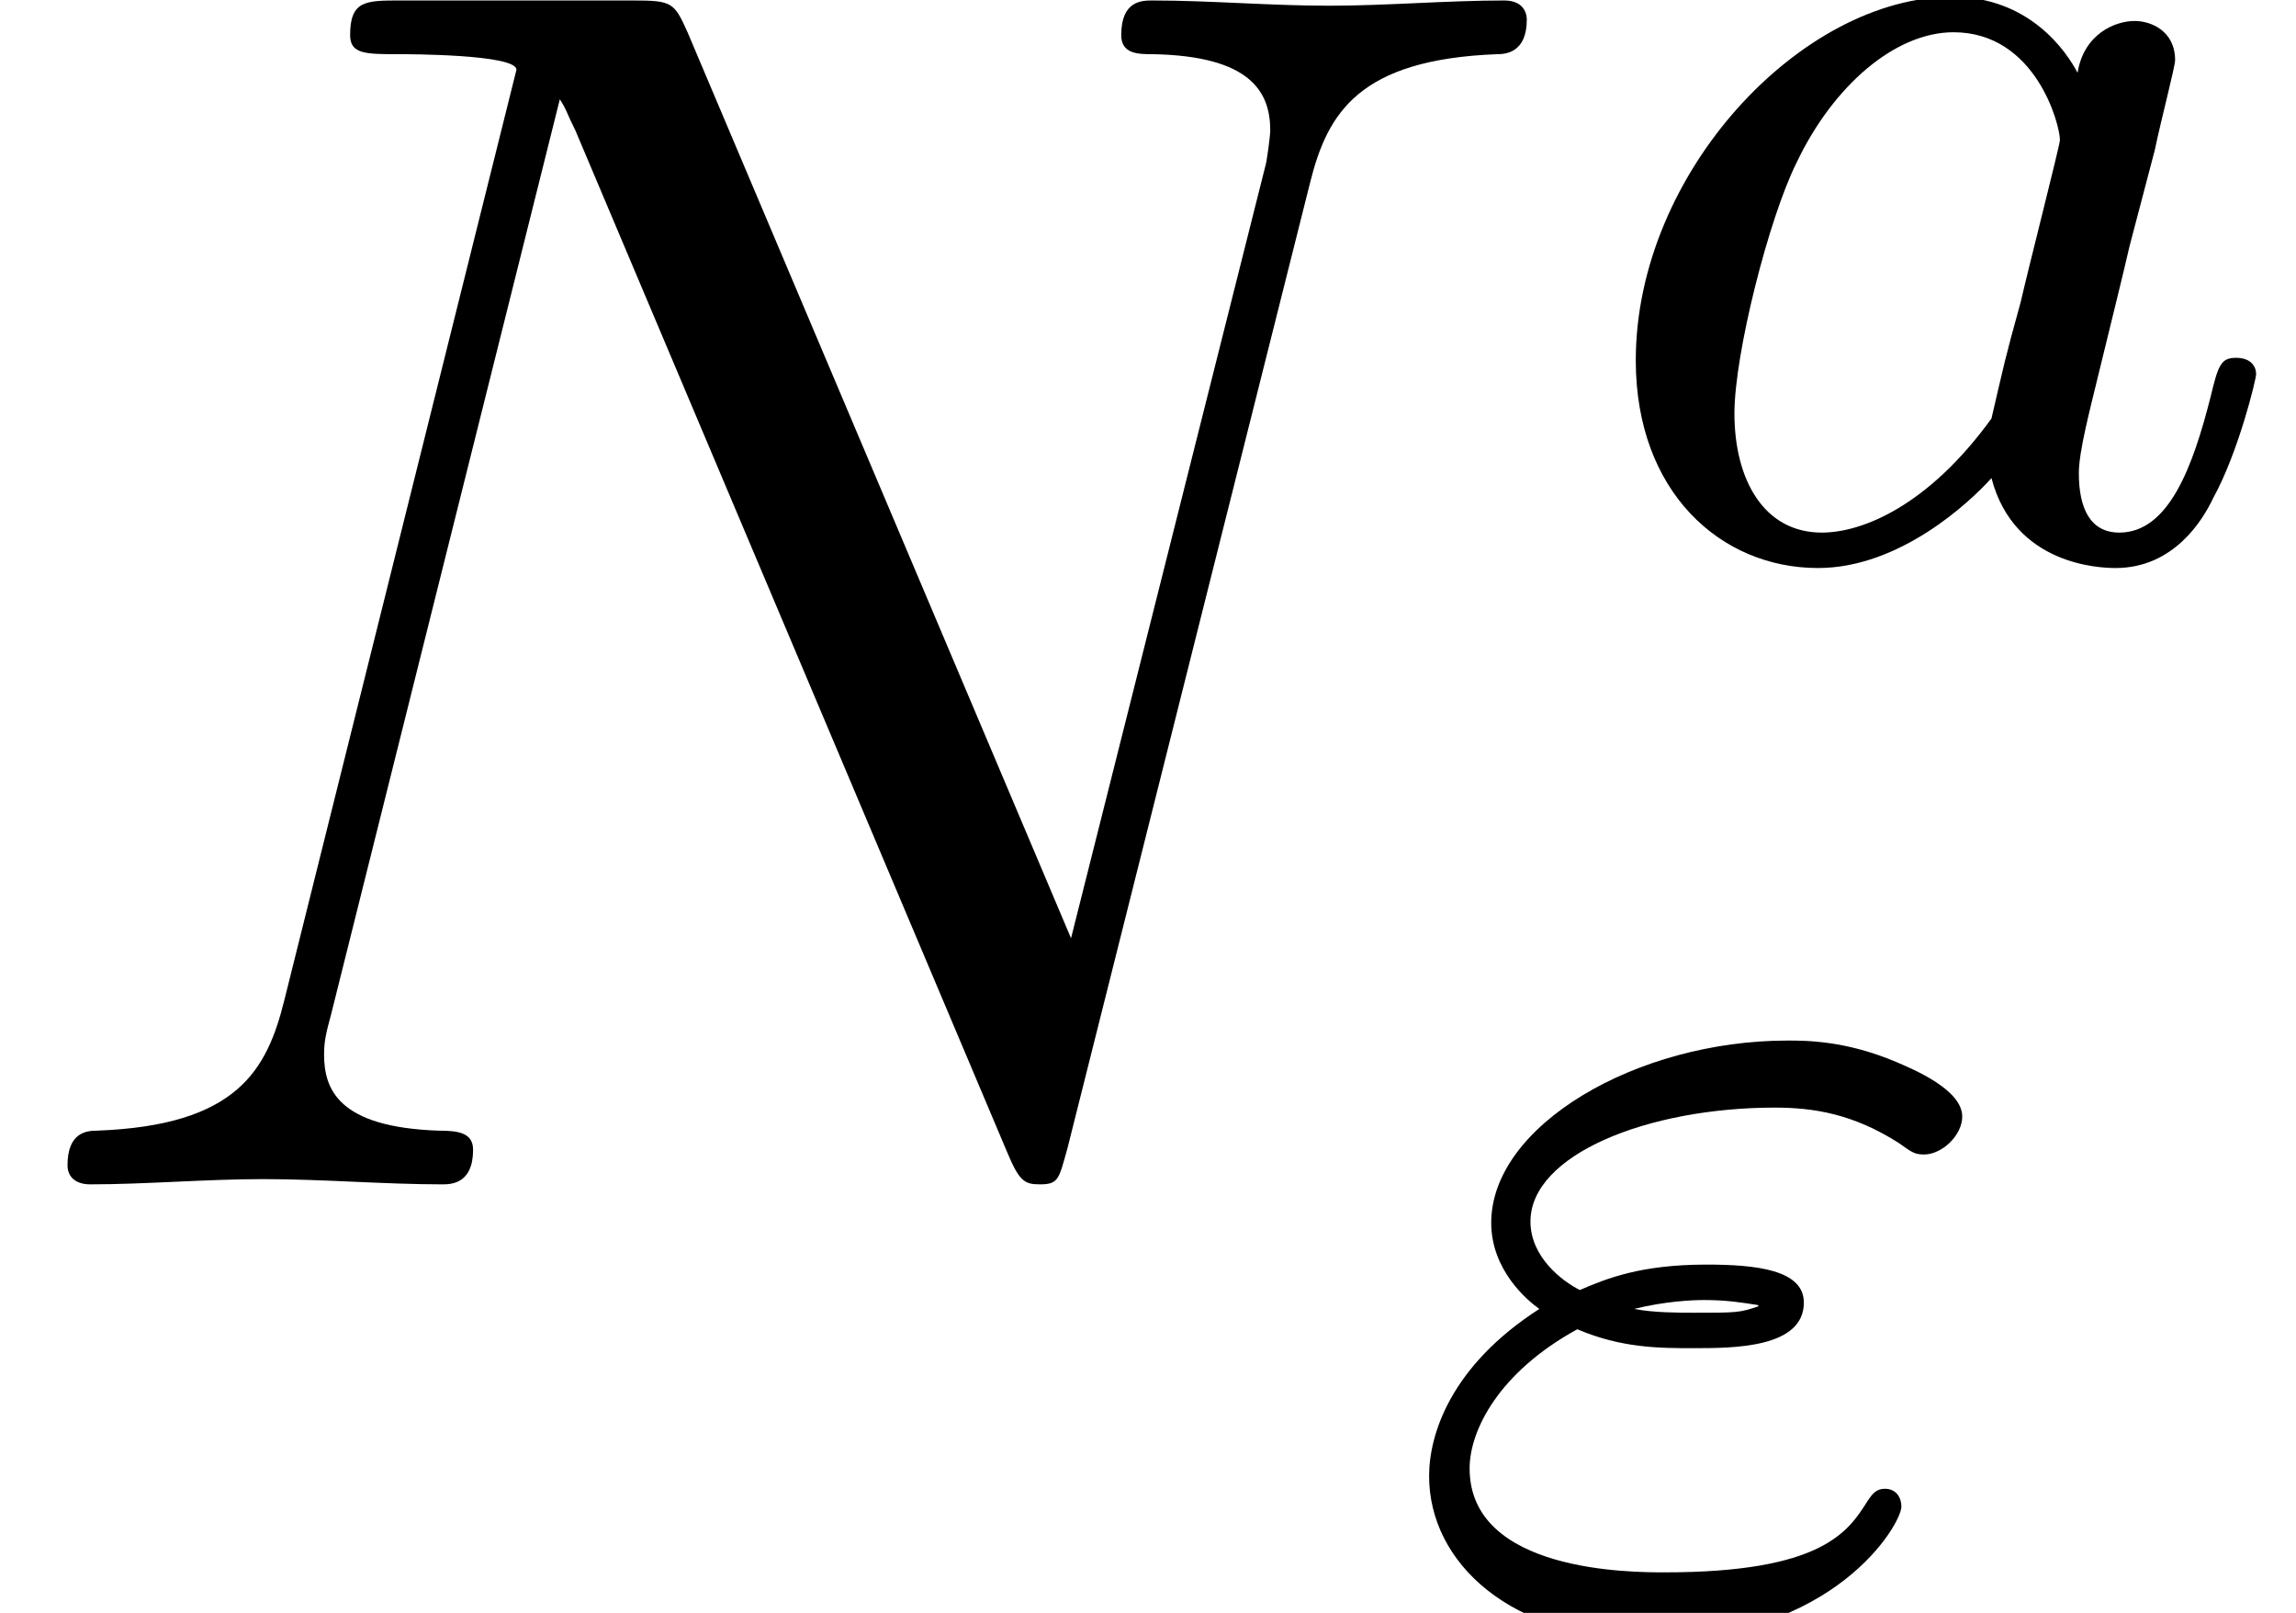
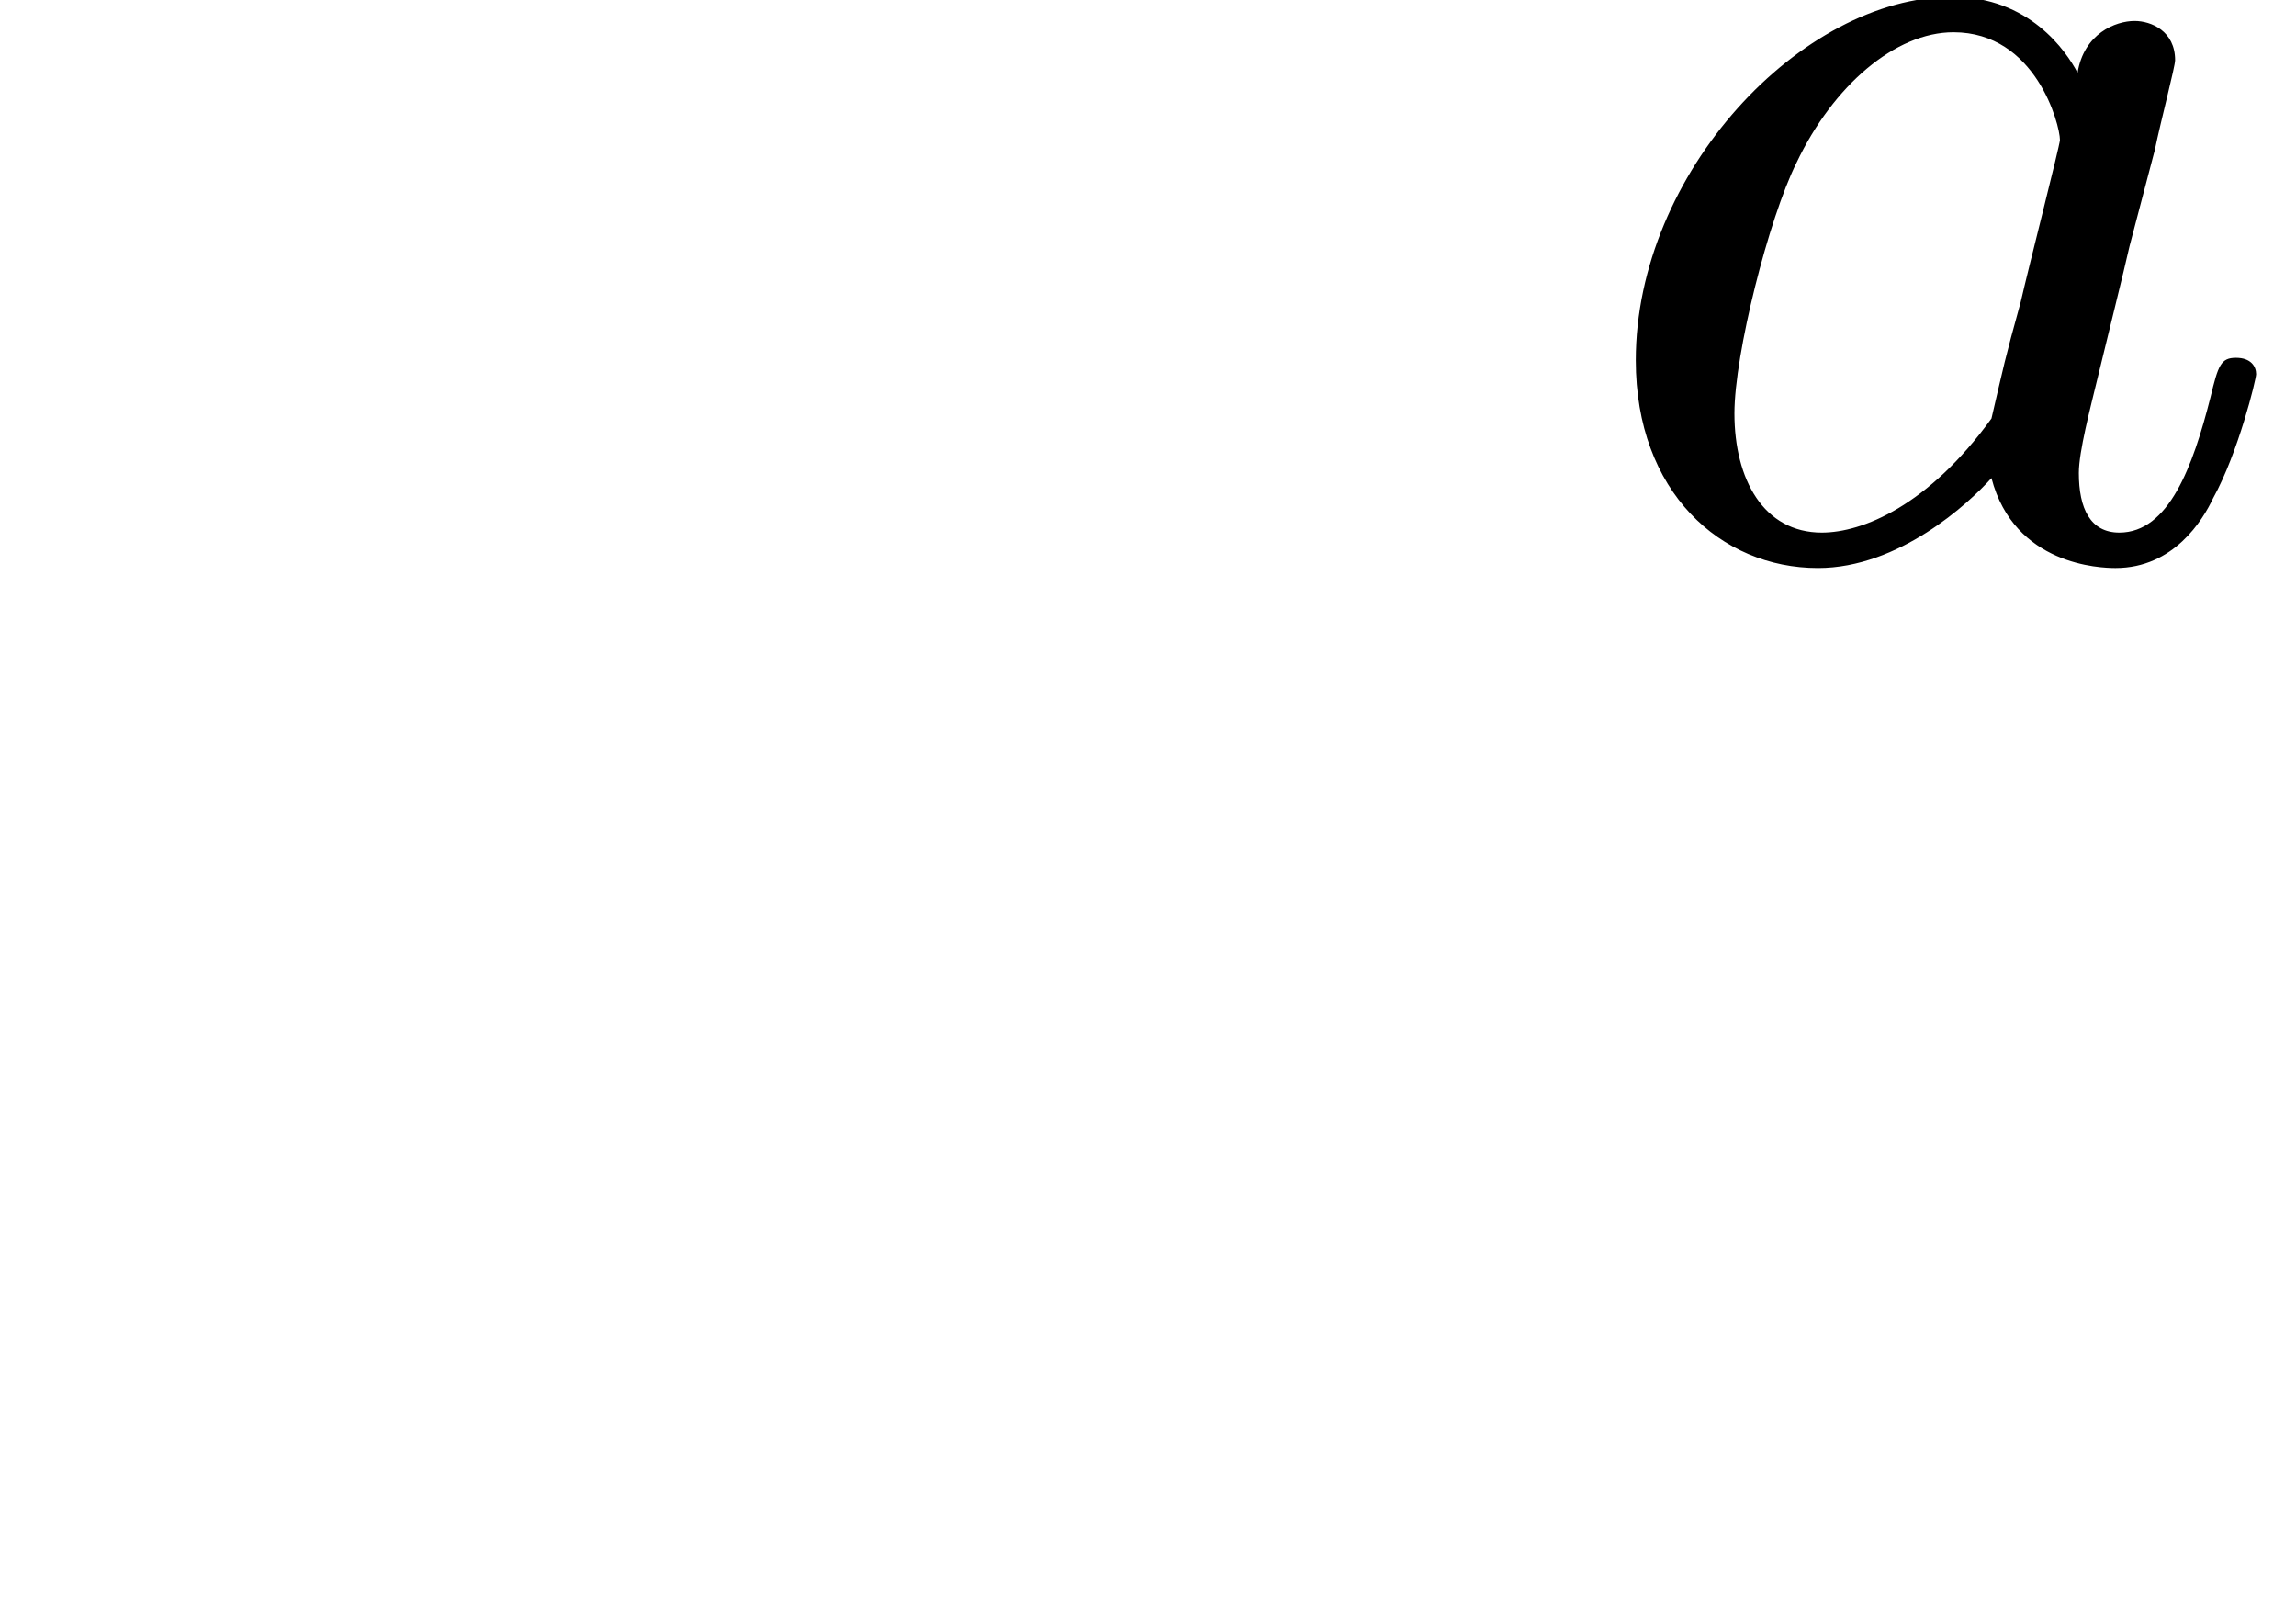
<svg xmlns="http://www.w3.org/2000/svg" xmlns:xlink="http://www.w3.org/1999/xlink" version="1.1" width="14.453pt" height="10.151pt" viewBox="70.735 61.288 14.453 10.151">
  <defs>
-     <path id="g0-34" d="M1.164-1.785C1.443-1.666 1.682-1.666 1.897-1.666C2.144-1.666 2.59-1.666 2.59-1.953C2.59-2.16 2.287-2.192 1.977-2.192C1.562-2.192 1.347-2.104 1.18-2.032C1.068-2.088 .869-2.24 .869-2.463C.869-2.885 1.61-3.18 2.407-3.18C2.654-3.18 2.901-3.14 3.188-2.957C3.268-2.901 3.284-2.885 3.347-2.885C3.459-2.885 3.587-3.005 3.587-3.124C3.587-3.292 3.284-3.419 3.172-3.467C2.853-3.602 2.606-3.602 2.487-3.602C1.538-3.602 .622-3.068 .622-2.455C.622-2.16 .845-1.969 .925-1.913C.367-1.554 .231-1.124 .231-.861C.231-.319 .741 .167 1.626 .167C2.782 .167 3.204-.558 3.204-.669C3.204-.725 3.172-.781 3.1-.781C3.045-.781 3.021-.749 2.989-.701C2.869-.51 2.702-.255 1.714-.255C1.506-.255 .486-.255 .486-.909C.486-1.148 .669-1.514 1.164-1.785ZM2.303-1.929C2.184-1.889 2.168-1.889 1.897-1.889C1.809-1.889 1.642-1.889 1.522-1.913C1.714-1.961 1.889-1.969 1.961-1.969C2.104-1.969 2.2-1.953 2.303-1.937V-1.929Z" />
    <path id="g0-97" d="M3.124-3.037C3.053-3.172 2.821-3.515 2.335-3.515C1.387-3.515 .343-2.407 .343-1.227C.343-.399 .877 .08 1.49 .08C2 .08 2.439-.327 2.582-.486C2.726 .064 3.268 .08 3.363 .08C3.73 .08 3.913-.223 3.977-.359C4.136-.646 4.248-1.108 4.248-1.14C4.248-1.188 4.216-1.243 4.121-1.243S4.009-1.196 3.961-.996C3.85-.558 3.698-.143 3.387-.143C3.204-.143 3.132-.295 3.132-.518C3.132-.654 3.204-.925 3.252-1.124S3.419-1.801 3.451-1.945L3.61-2.55C3.65-2.742 3.738-3.076 3.738-3.116C3.738-3.3 3.587-3.363 3.483-3.363C3.363-3.363 3.164-3.284 3.124-3.037ZM2.582-.861C2.184-.311 1.769-.143 1.514-.143C1.148-.143 .964-.478 .964-.893C.964-1.267 1.18-2.12 1.355-2.471C1.586-2.957 1.977-3.292 2.343-3.292C2.861-3.292 3.013-2.71 3.013-2.614C3.013-2.582 2.813-1.801 2.766-1.594C2.662-1.219 2.662-1.203 2.582-.861Z" />
-     <path id="g1-78" d="M8.247-6.305C8.356-6.742 8.553-7.08 9.425-7.113C9.48-7.113 9.611-7.124 9.611-7.331C9.611-7.342 9.611-7.451 9.469-7.451C9.109-7.451 8.727-7.418 8.367-7.418C7.996-7.418 7.615-7.451 7.255-7.451C7.189-7.451 7.058-7.451 7.058-7.233C7.058-7.113 7.167-7.113 7.255-7.113C7.876-7.102 7.996-6.873 7.996-6.633C7.996-6.6 7.975-6.436 7.964-6.404L6.742-1.549L4.331-7.244C4.244-7.44 4.233-7.451 3.982-7.451H2.52C2.302-7.451 2.204-7.451 2.204-7.233C2.204-7.113 2.302-7.113 2.509-7.113C2.564-7.113 3.251-7.113 3.251-7.015L1.789-1.156C1.68-.72 1.495-.371 .611-.338C.545-.338 .425-.327 .425-.12C.425-.044 .48 0 .567 0C.916 0 1.298-.033 1.658-.033C2.029-.033 2.422 0 2.782 0C2.836 0 2.978 0 2.978-.218C2.978-.327 2.88-.338 2.76-.338C2.127-.36 2.04-.6 2.04-.818C2.04-.895 2.051-.949 2.084-1.069L3.524-6.829C3.567-6.764 3.567-6.742 3.622-6.633L6.338-.207C6.415-.022 6.447 0 6.545 0C6.665 0 6.665-.033 6.72-.229L8.247-6.305Z" />
  </defs>
  <g id="page1">
    <use x="70.735" y="68.742" xlink:href="#g1-78" />
    <use x="80.689" y="64.783" xlink:href="#g0-97" />
    <use x="79.5" y="71.439" xlink:href="#g0-34" />
  </g>
</svg>